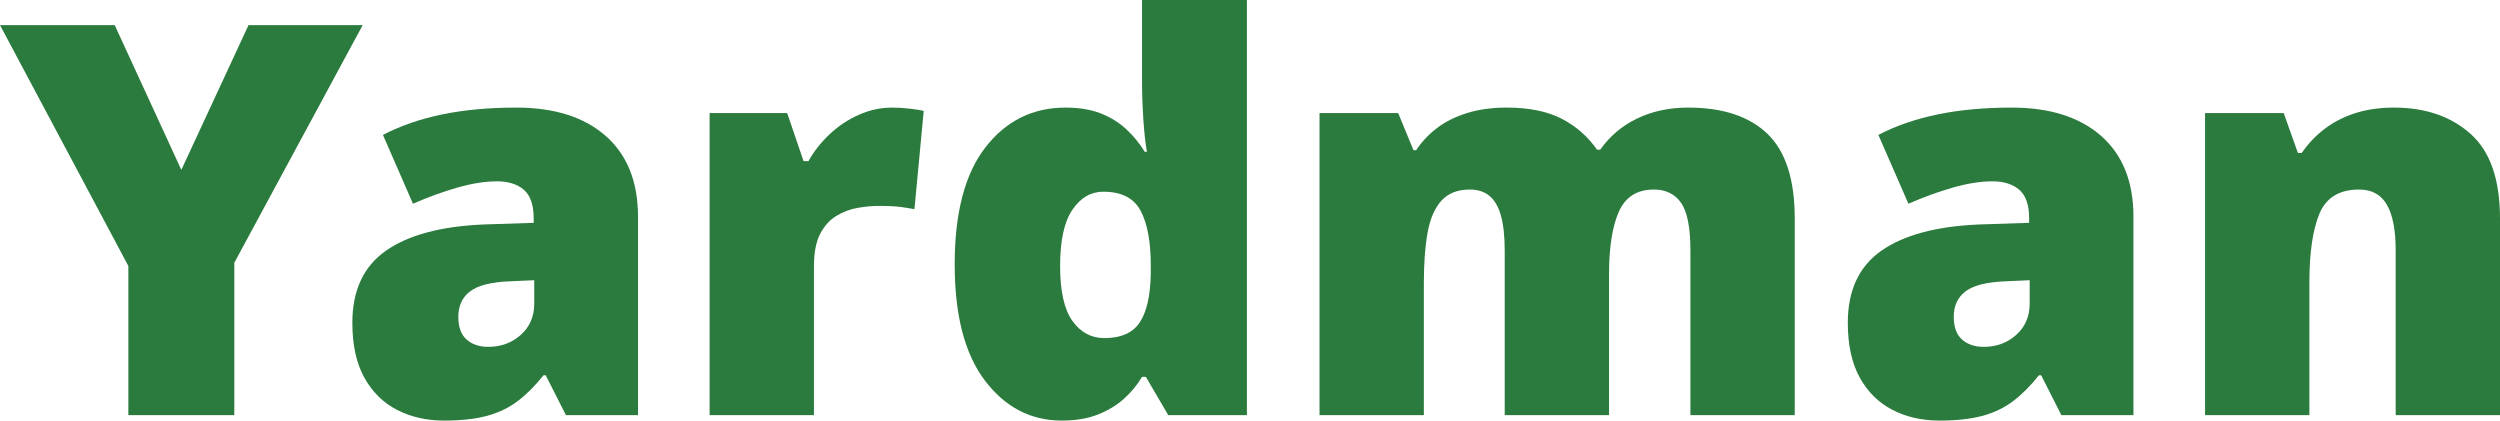
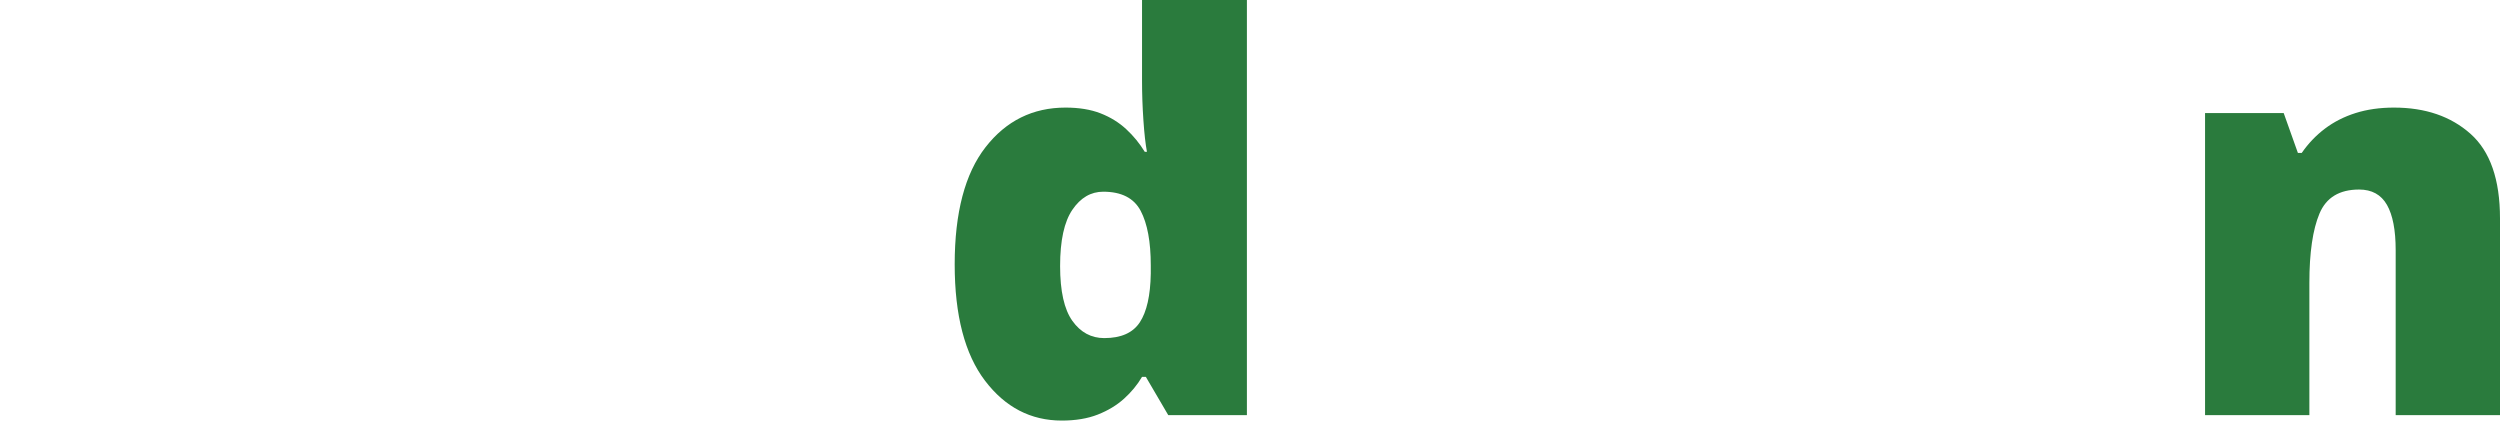
<svg xmlns="http://www.w3.org/2000/svg" id="uuid-ba9f9a52-7ee9-4516-b262-406b8880b512" viewBox="0 0 256.315 43.119">
  <defs>
    <style>.uuid-b80c8848-6735-449f-9c84-20aec1cab4b6{fill:#2a7b3d;}</style>
  </defs>
  <g id="uuid-058cfad0-59cb-44f4-a93b-1883e427f3f7">
-     <path class="uuid-b80c8848-6735-449f-9c84-20aec1cab4b6" d="M18.592,17.416l6.888-14.841h11.704l-13.16,24.36v15.624h-10.864v-15.288L0,2.575h11.76l6.832,14.841Z" />
-     <path class="uuid-b80c8848-6735-449f-9c84-20aec1cab4b6" d="M52.925,11.031c3.92,0,6.981.972,9.184,2.912,2.202,1.941,3.304,4.704,3.304,8.288v20.328h-7.392l-2.072-4.088h-.224c-.859,1.083-1.746,1.97-2.66,2.66-.916.691-1.97,1.195-3.164,1.512-1.195.316-2.651.476-4.368.476-1.792,0-3.397-.363-4.816-1.092-1.419-.728-2.539-1.828-3.36-3.304-.822-1.475-1.232-3.351-1.232-5.628,0-3.322,1.148-5.786,3.444-7.393,2.296-1.604,5.628-2.5,9.996-2.688l5.152-.168v-.448c0-1.381-.336-2.36-1.008-2.939s-1.587-.868-2.744-.868c-1.232,0-2.595.215-4.088.644-1.494.43-3.006.98-4.536,1.652l-3.08-7.056c1.792-.934,3.817-1.633,6.076-2.101,2.258-.466,4.788-.7,7.588-.7ZM52.309,28.84c-1.942.075-3.314.42-4.116,1.036-.803.615-1.204,1.483-1.204,2.604,0,1.046.28,1.82.84,2.324.56.504,1.306.756,2.24.756,1.307,0,2.417-.41,3.332-1.232.915-.82,1.372-1.885,1.372-3.191v-2.408l-2.464.112Z" />
-     <path class="uuid-b80c8848-6735-449f-9c84-20aec1cab4b6" d="M91.458,11.031c.597,0,1.213.038,1.848.112.634.075,1.101.149,1.4.224l-.952,10.08c-.374-.074-.831-.148-1.372-.224-.542-.074-1.298-.112-2.268-.112-.672,0-1.392.065-2.156.196-.766.131-1.494.401-2.184.812-.691.412-1.251,1.027-1.68,1.849-.43.821-.644,1.941-.644,3.359v15.232h-10.696V11.592h7.952l1.68,4.928h.504c.56-1.008,1.288-1.932,2.184-2.771.896-.841,1.894-1.503,2.996-1.988,1.101-.485,2.23-.729,3.388-.729Z" />
    <path class="uuid-b80c8848-6735-449f-9c84-20aec1cab4b6" d="M108.856,43.119c-3.174,0-5.796-1.362-7.868-4.088-2.072-2.725-3.108-6.7-3.108-11.928,0-5.301,1.054-9.305,3.164-12.012,2.108-2.707,4.844-4.061,8.204-4.061,1.38,0,2.576.196,3.584.588,1.008.393,1.885.934,2.632,1.624.747.691,1.381,1.466,1.904,2.324h.224c-.149-.784-.271-1.866-.364-3.248-.094-1.381-.14-2.725-.14-4.032V0h10.752v42.56h-8.064l-2.296-3.92h-.392c-.486.821-1.102,1.568-1.848,2.24-.747.672-1.643,1.213-2.688,1.624-1.045.41-2.277.615-3.696.615ZM113.224,34.663c1.717,0,2.931-.54,3.64-1.623.709-1.083,1.083-2.744,1.12-4.984v-.84c0-2.427-.346-4.293-1.036-5.601-.691-1.306-1.97-1.96-3.836-1.96-1.27,0-2.324.616-3.164,1.849-.84,1.231-1.26,3.155-1.26,5.768,0,2.576.42,4.452,1.26,5.628s1.932,1.764,3.276,1.764Z" />
-     <path class="uuid-b80c8848-6735-449f-9c84-20aec1cab4b6" d="M173.088,11.031c3.546,0,6.252.896,8.12,2.688,1.866,1.792,2.8,4.686,2.8,8.68v20.16h-10.696v-16.856c0-2.352-.317-3.984-.952-4.899-.635-.914-1.567-1.372-2.8-1.372-1.718,0-2.912.756-3.584,2.268-.672,1.513-1.008,3.65-1.008,6.412v14.448h-10.696v-16.856c0-1.492-.131-2.696-.392-3.611-.262-.915-.654-1.587-1.177-2.017-.522-.429-1.194-.644-2.016-.644-1.232,0-2.193.374-2.884,1.12-.691.747-1.167,1.829-1.428,3.248-.262,1.419-.393,3.155-.393,5.208v13.552h-10.696V11.592h8.064l1.568,3.808h.279c.561-.858,1.27-1.614,2.128-2.268s1.885-1.167,3.08-1.54c1.194-.373,2.557-.561,4.088-.561,2.277,0,4.153.384,5.629,1.148,1.474.766,2.678,1.82,3.611,3.164h.336c.971-1.381,2.23-2.445,3.78-3.192,1.549-.746,3.294-1.12,5.236-1.12Z" />
-     <path class="uuid-b80c8848-6735-449f-9c84-20aec1cab4b6" d="M206.246,11.031c3.92,0,6.981.972,9.185,2.912,2.202,1.941,3.304,4.704,3.304,8.288v20.328h-7.392l-2.072-4.088h-.224c-.859,1.083-1.746,1.97-2.66,2.66-.916.691-1.97,1.195-3.164,1.512-1.195.316-2.651.476-4.368.476-1.792,0-3.397-.363-4.816-1.092-1.419-.728-2.539-1.828-3.359-3.304-.822-1.475-1.232-3.351-1.232-5.628,0-3.322,1.148-5.786,3.444-7.393,2.296-1.604,5.628-2.5,9.996-2.688l5.151-.168v-.448c0-1.381-.336-2.36-1.008-2.939s-1.587-.868-2.744-.868c-1.231,0-2.595.215-4.088.644-1.493.43-3.006.98-4.536,1.652l-3.08-7.056c1.792-.934,3.817-1.633,6.076-2.101,2.259-.466,4.788-.7,7.588-.7ZM205.63,28.84c-1.942.075-3.314.42-4.116,1.036-.804.615-1.204,1.483-1.204,2.604,0,1.046.28,1.82.84,2.324s1.307.756,2.24.756c1.307,0,2.417-.41,3.332-1.232.914-.82,1.372-1.885,1.372-3.191v-2.408l-2.464.112Z" />
    <path class="uuid-b80c8848-6735-449f-9c84-20aec1cab4b6" d="M245.451,11.031c3.21,0,5.824.896,7.84,2.688,2.017,1.792,3.024,4.686,3.024,8.68v20.16h-10.696v-16.912c0-2.053-.299-3.603-.896-4.647-.598-1.045-1.55-1.568-2.856-1.568-2.016,0-3.37.821-4.06,2.464-.691,1.644-1.036,4.014-1.036,7.112v13.552h-10.696V11.592h8.063l1.456,4.088h.393c.672-.971,1.465-1.801,2.38-2.492.914-.69,1.96-1.223,3.136-1.596s2.492-.561,3.948-.561Z" />
  </g>
</svg>